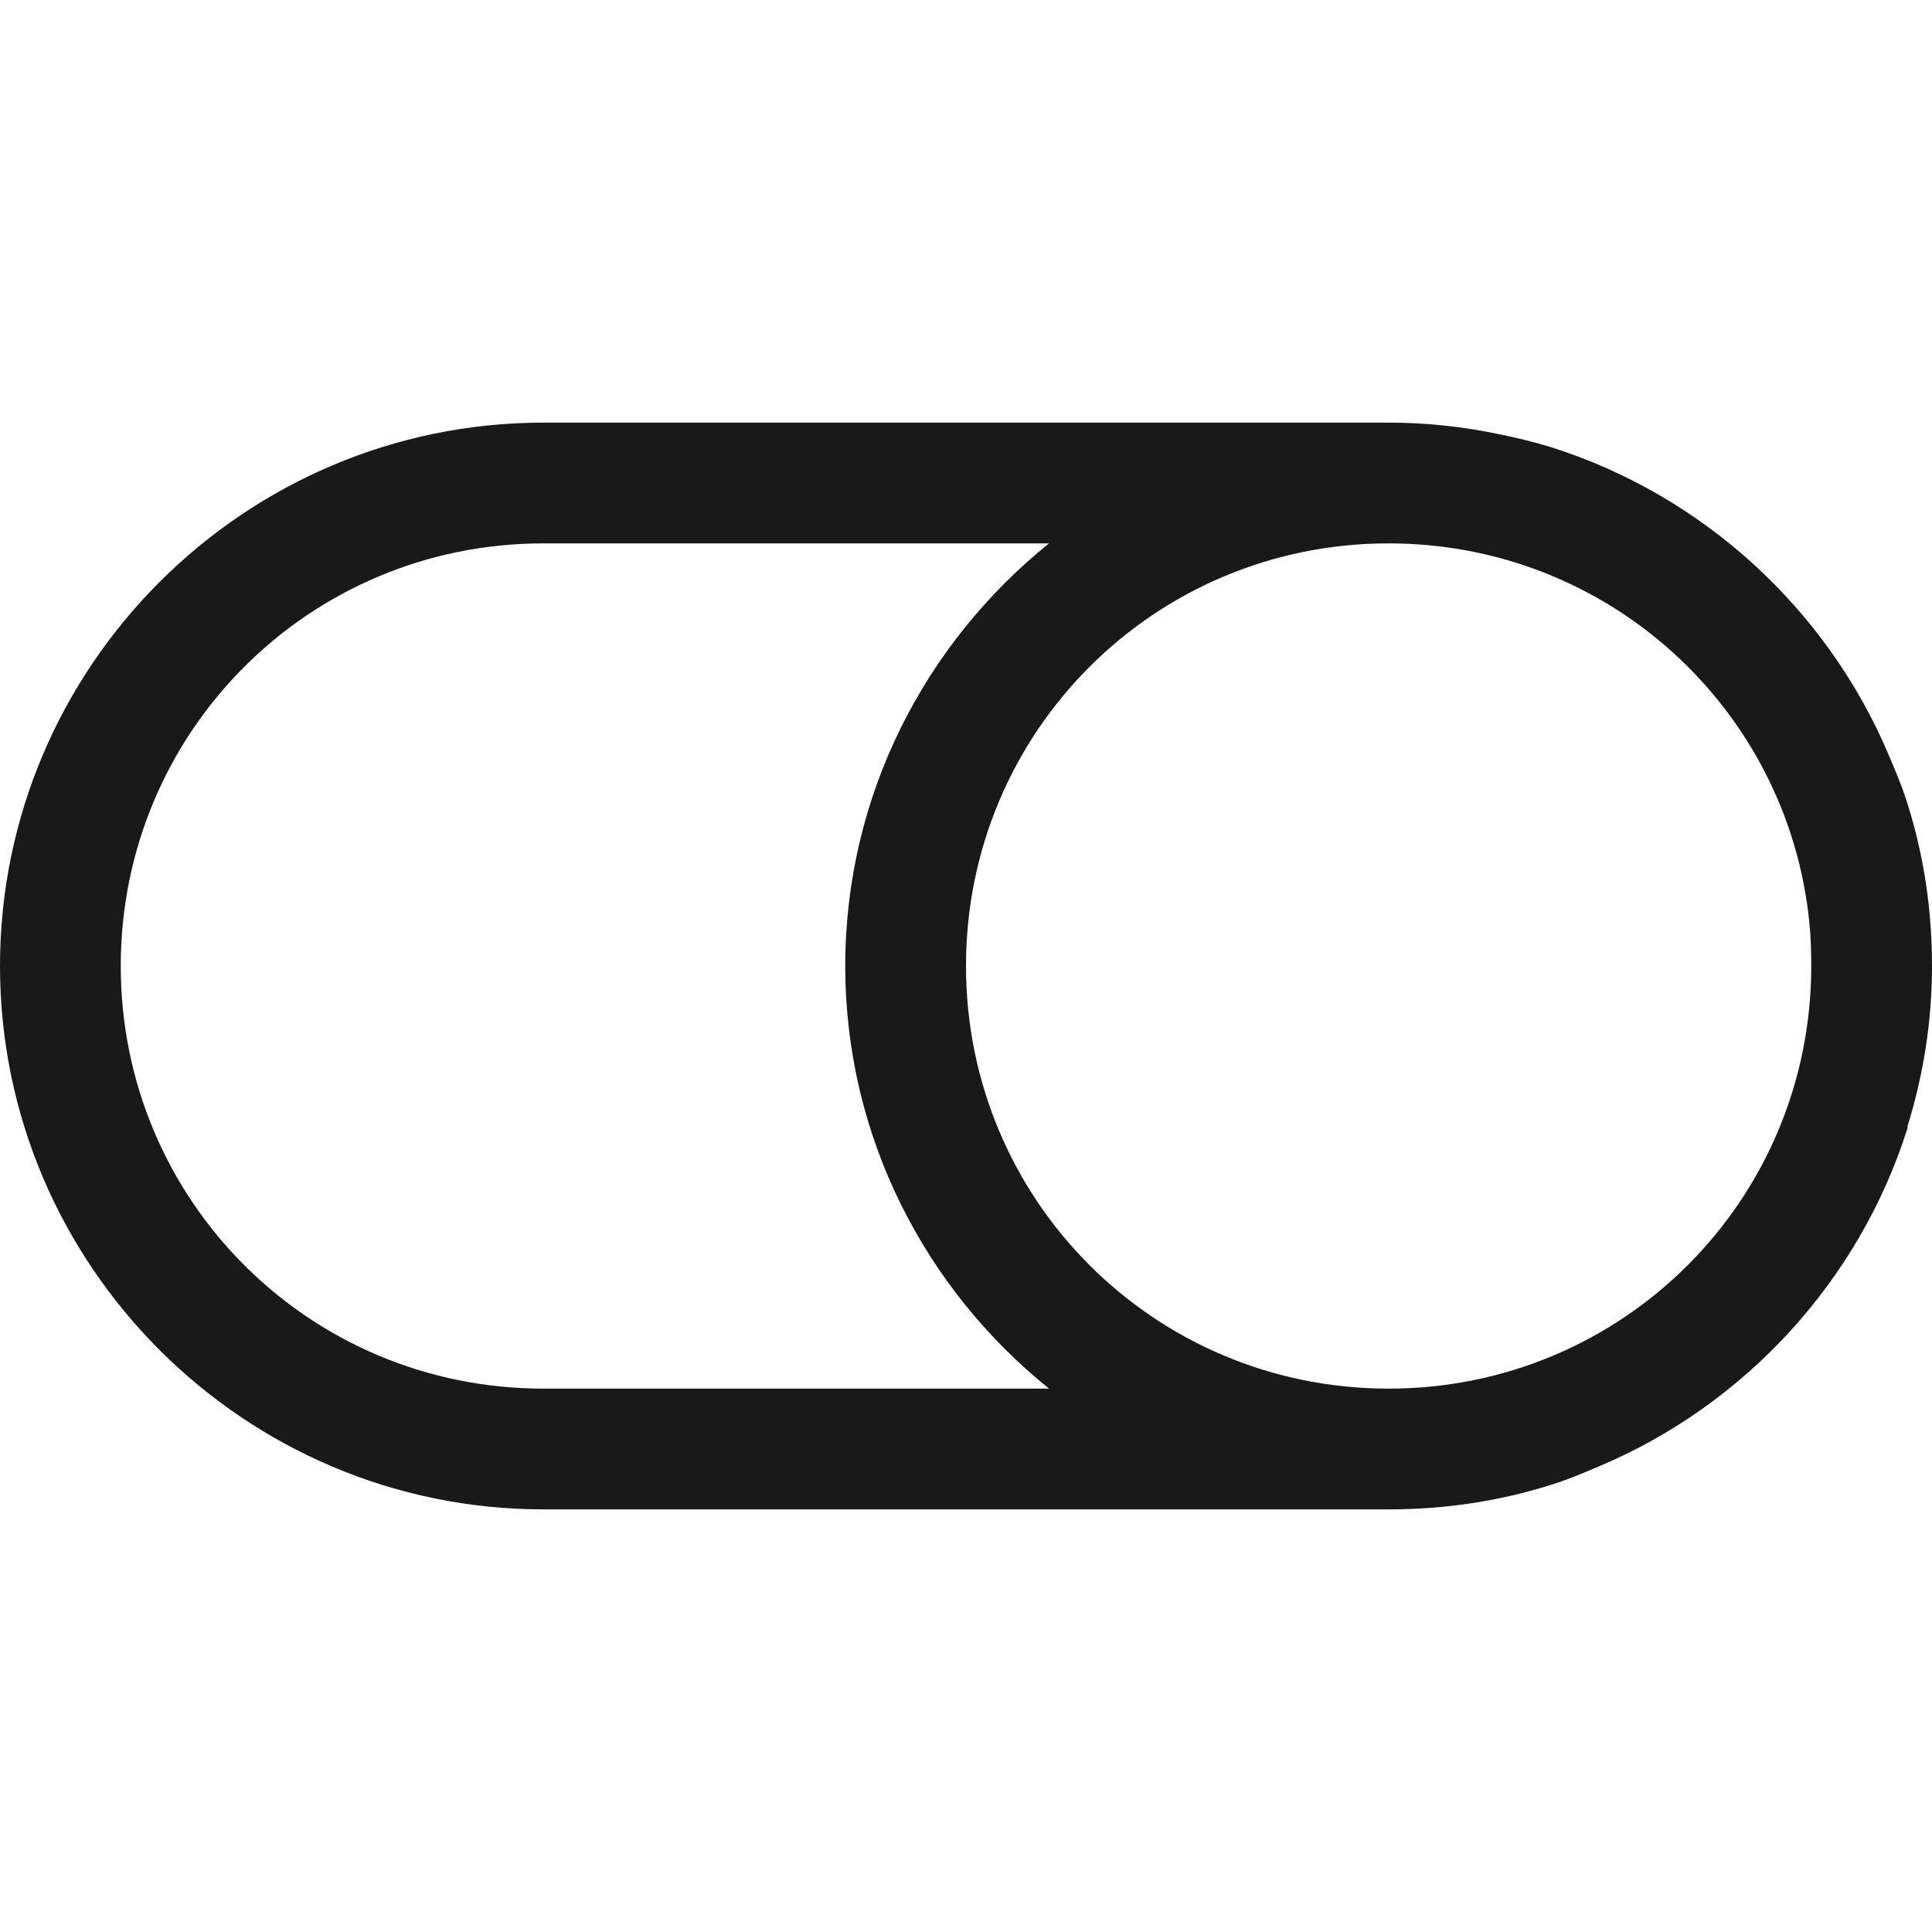
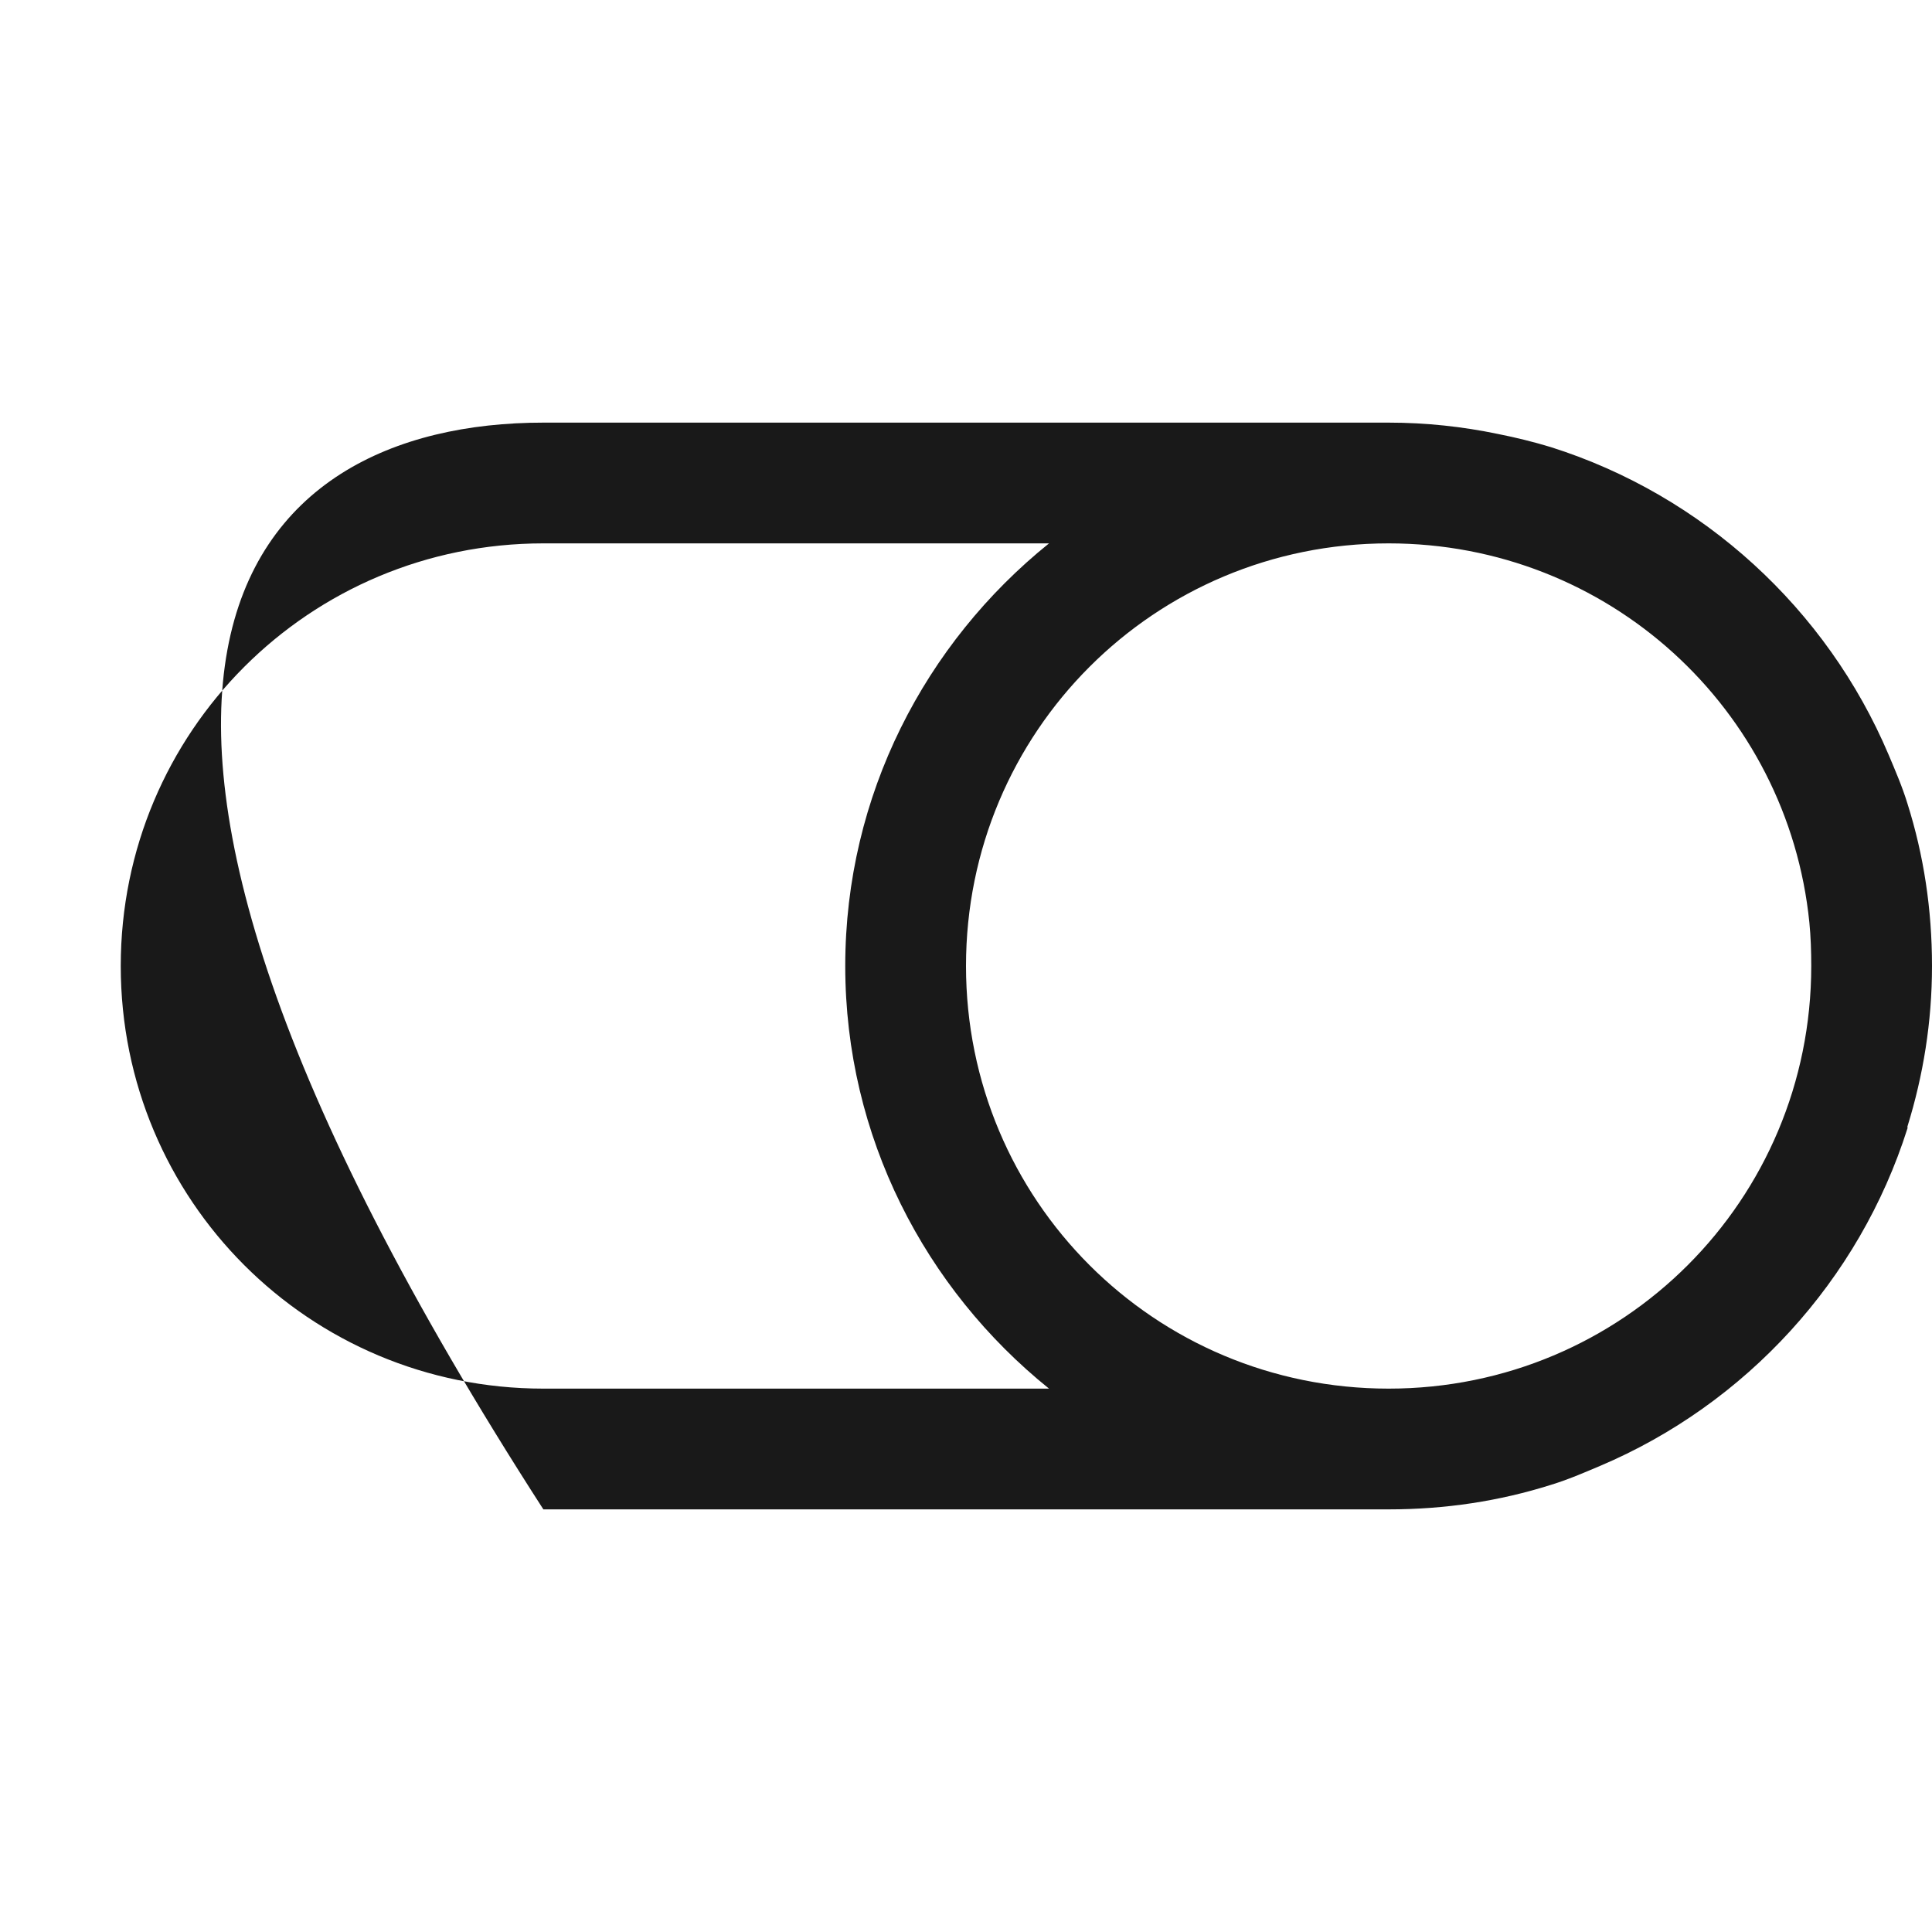
<svg xmlns="http://www.w3.org/2000/svg" width="32" height="32" viewBox="0 0 32 32" fill="none">
  <g id="Toggle Off">
-     <path id="Vector" d="M23 7C23.621 7 24.227 7.066 24.812 7.188C25.105 7.246 25.406 7.32 25.688 7.406C28.207 8.203 30.258 10.086 31.281 12.5C31.395 12.77 31.508 13.031 31.594 13.312C31.863 14.164 32 15.059 32 16C32 16.93 31.855 17.812 31.594 18.656C31.59 18.664 31.598 18.68 31.594 18.688C30.797 21.207 28.914 23.258 26.5 24.281C26.23 24.395 25.969 24.508 25.688 24.594C24.836 24.863 23.941 25 23 25H9C4.043 25 0 20.957 0 16C0 11.043 4.043 7 9 7H23ZM23 9C19.121 9 16 12.121 16 16C16 19.879 19.121 23 23 23C26.879 23 30 19.879 30 16C30 15.758 29.992 15.516 29.969 15.281C29.613 11.742 26.637 9 23 9ZM17.375 9H9C5.121 9 2 12.121 2 16C2 19.879 5.121 23 9 23H17.375C15.324 21.348 14 18.828 14 16C14 13.172 15.324 10.652 17.375 9Z" fill="black" fill-opacity="0.9" />
+     <path id="Vector" d="M23 7C23.621 7 24.227 7.066 24.812 7.188C25.105 7.246 25.406 7.32 25.688 7.406C28.207 8.203 30.258 10.086 31.281 12.5C31.395 12.77 31.508 13.031 31.594 13.312C31.863 14.164 32 15.059 32 16C32 16.93 31.855 17.812 31.594 18.656C31.59 18.664 31.598 18.68 31.594 18.688C30.797 21.207 28.914 23.258 26.5 24.281C26.23 24.395 25.969 24.508 25.688 24.594C24.836 24.863 23.941 25 23 25H9C0 11.043 4.043 7 9 7H23ZM23 9C19.121 9 16 12.121 16 16C16 19.879 19.121 23 23 23C26.879 23 30 19.879 30 16C30 15.758 29.992 15.516 29.969 15.281C29.613 11.742 26.637 9 23 9ZM17.375 9H9C5.121 9 2 12.121 2 16C2 19.879 5.121 23 9 23H17.375C15.324 21.348 14 18.828 14 16C14 13.172 15.324 10.652 17.375 9Z" fill="black" fill-opacity="0.9" />
  </g>
</svg>